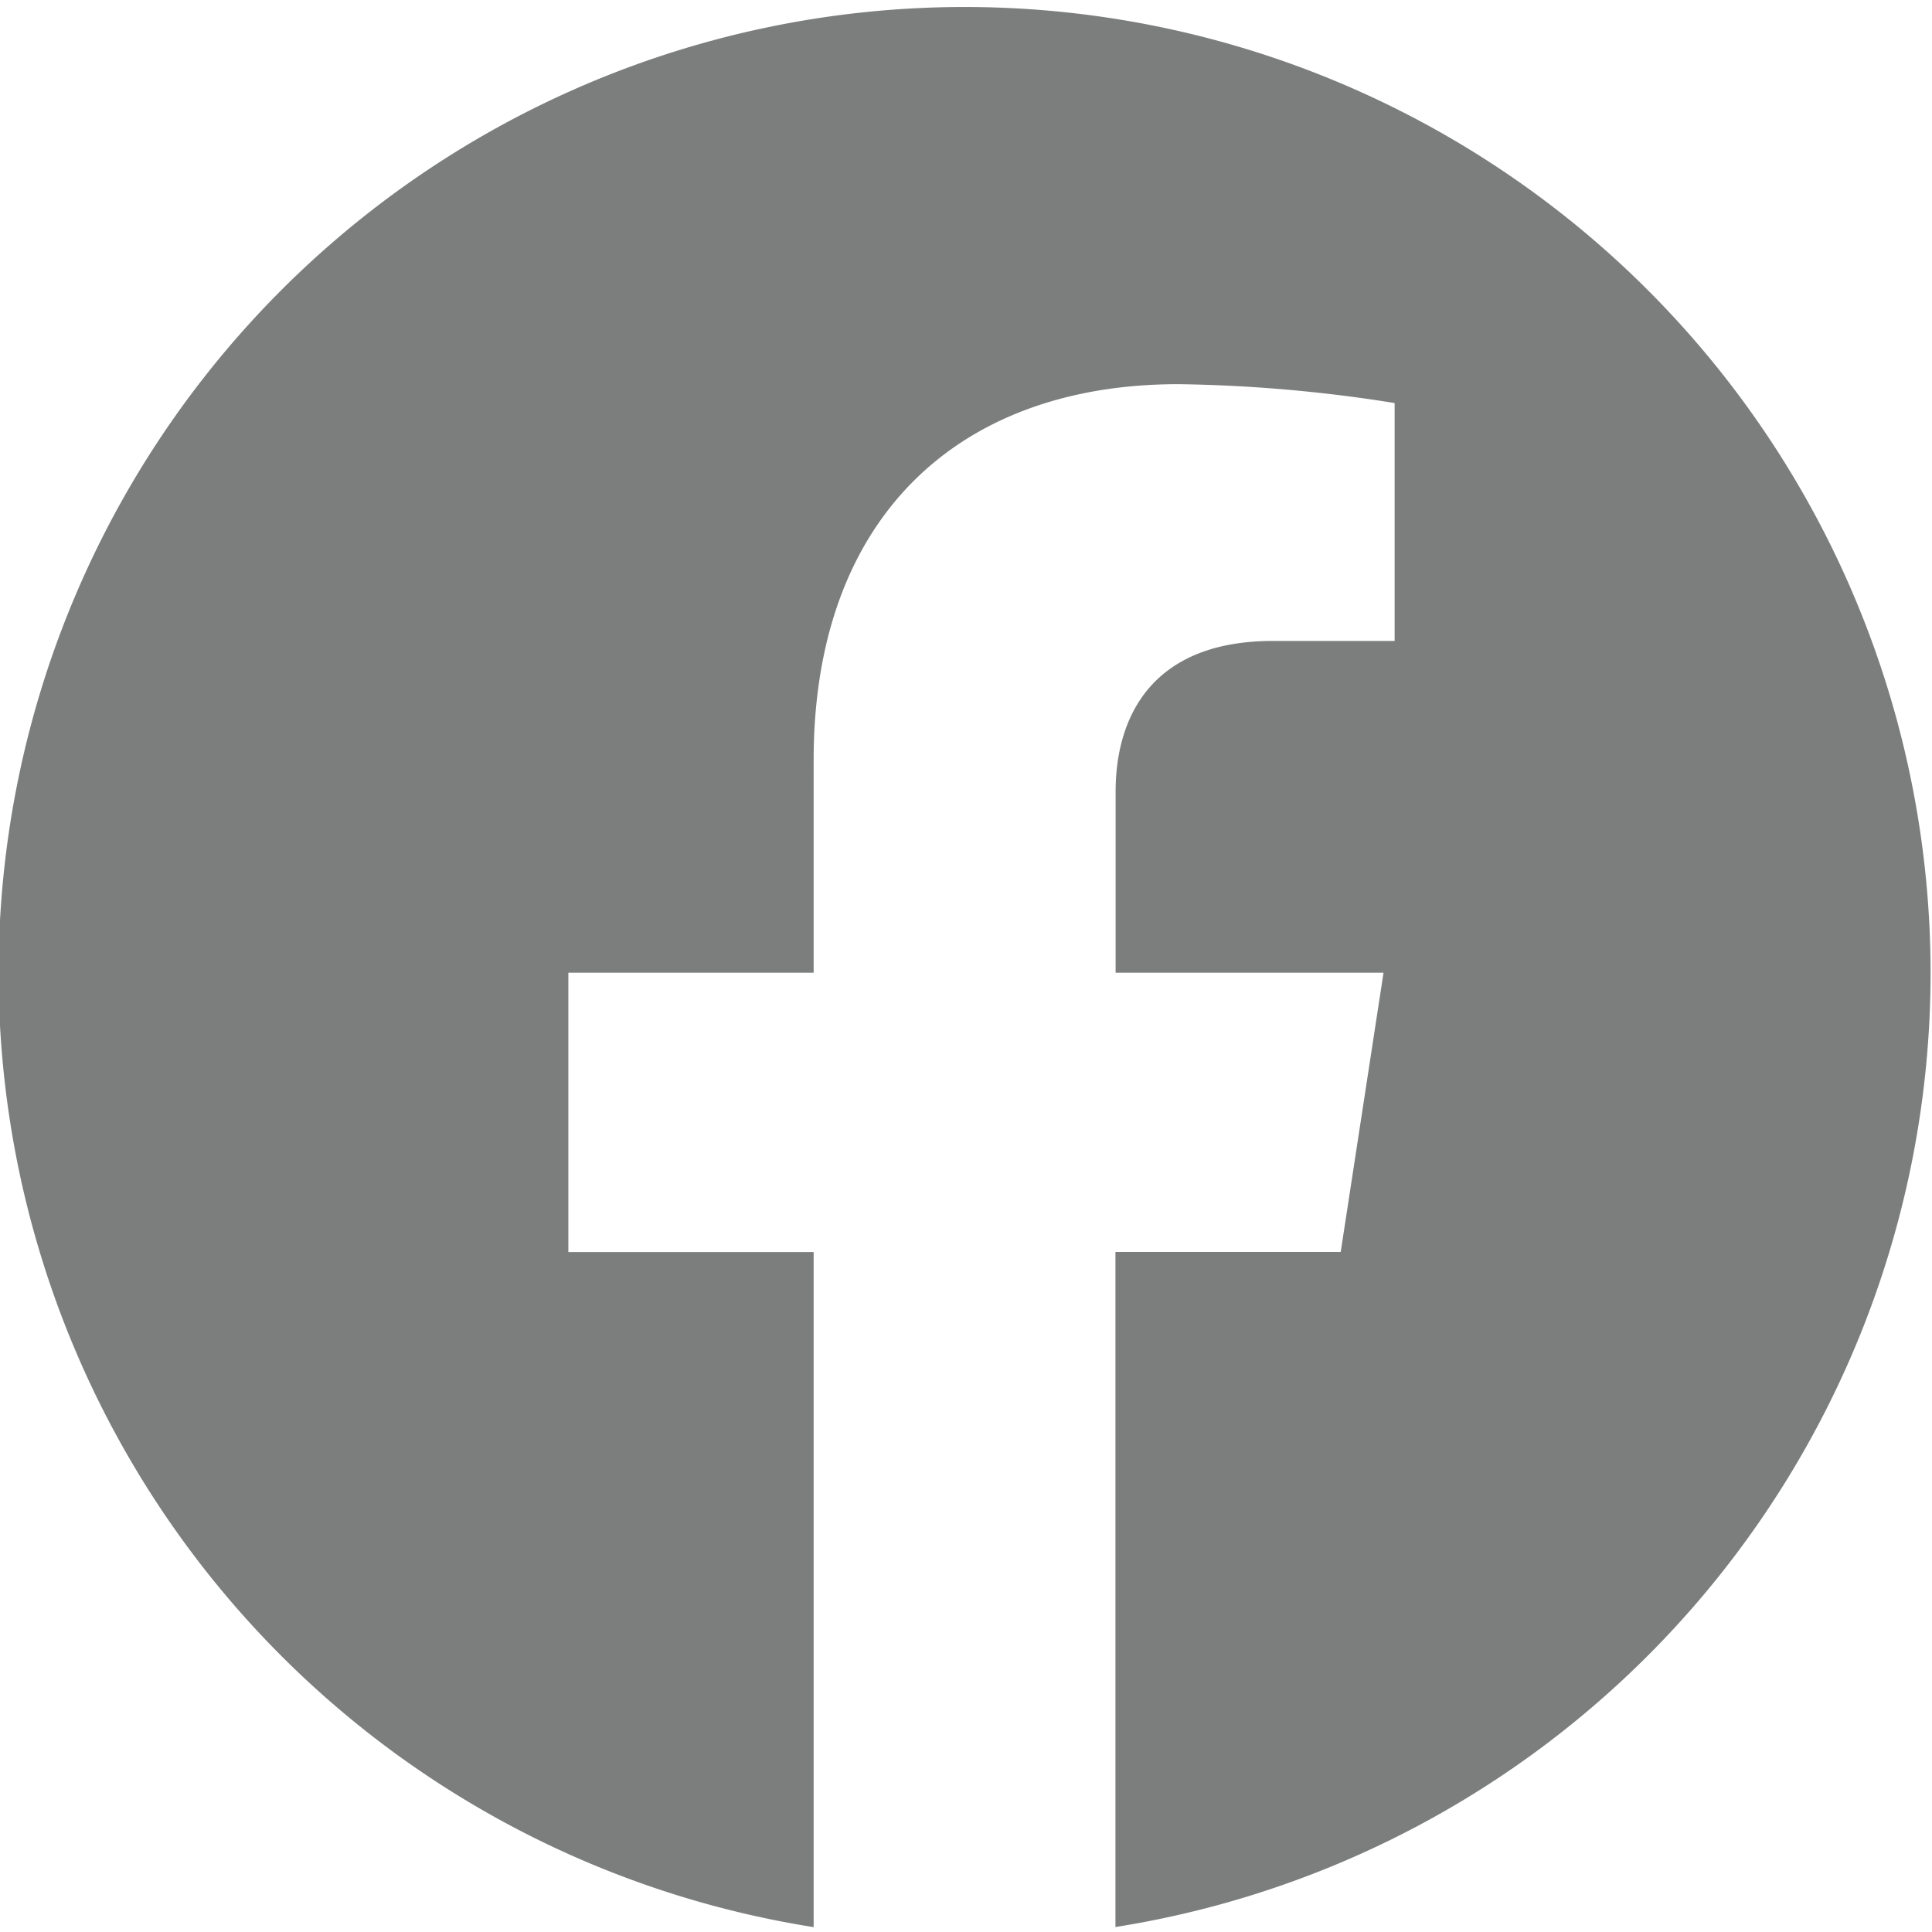
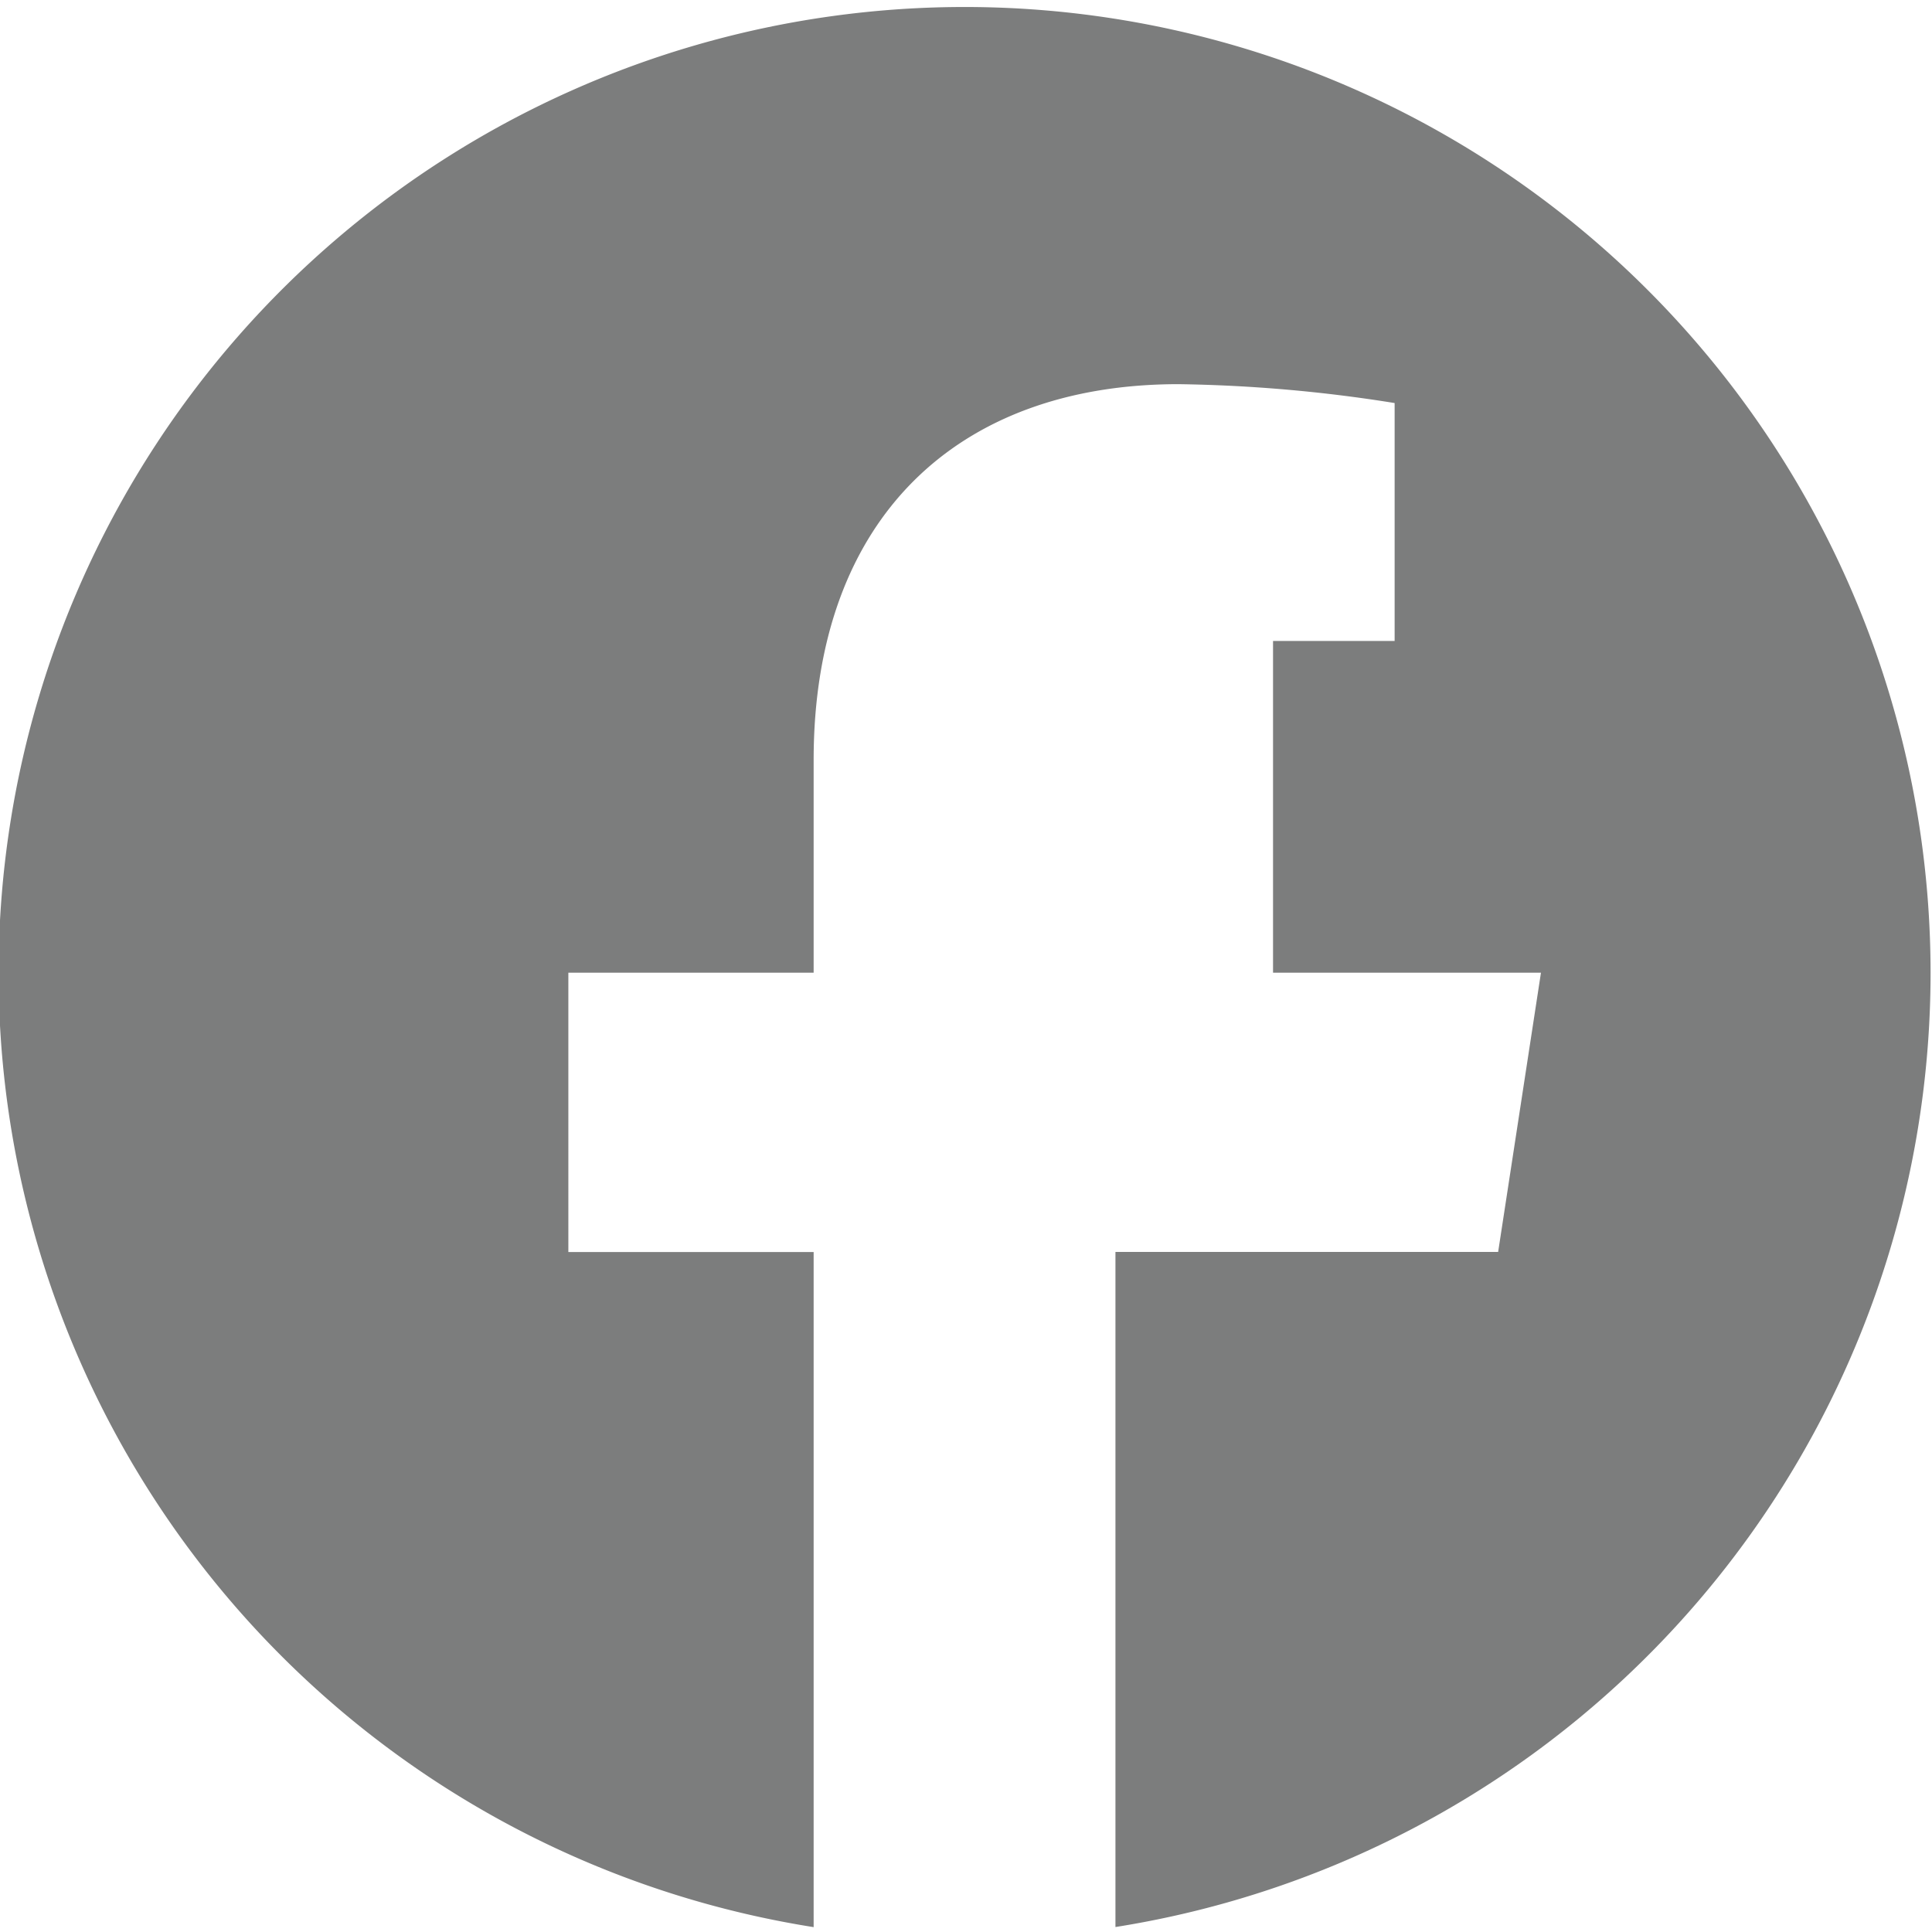
<svg xmlns="http://www.w3.org/2000/svg" id="レイヤー_1" data-name="レイヤー 1" viewBox="0 0 365.46 365.46">
  <defs>
    <style>.cls-1{fill:#7c7d7d;}</style>
  </defs>
-   <path class="cls-1" d="M365.19,184A182.73,182.73,0,1,0,153.91,364.54V236.84h-46.4V184h46.4V143.77c0-45.8,27.28-71.1,69-71.1a280.88,280.88,0,0,1,40.9,3.57v45h-23c-22.7,0-29.78,14.09-29.78,28.54V184h50.68l-8.1,52.82H211v127.7A182.78,182.78,0,0,0,365.19,184Z" />
+   <path class="cls-1" d="M365.19,184A182.73,182.73,0,1,0,153.91,364.54V236.84h-46.4V184h46.4V143.77c0-45.8,27.28-71.1,69-71.1a280.88,280.88,0,0,1,40.9,3.57v45h-23V184h50.68l-8.1,52.82H211v127.7A182.78,182.78,0,0,0,365.19,184Z" />
</svg>